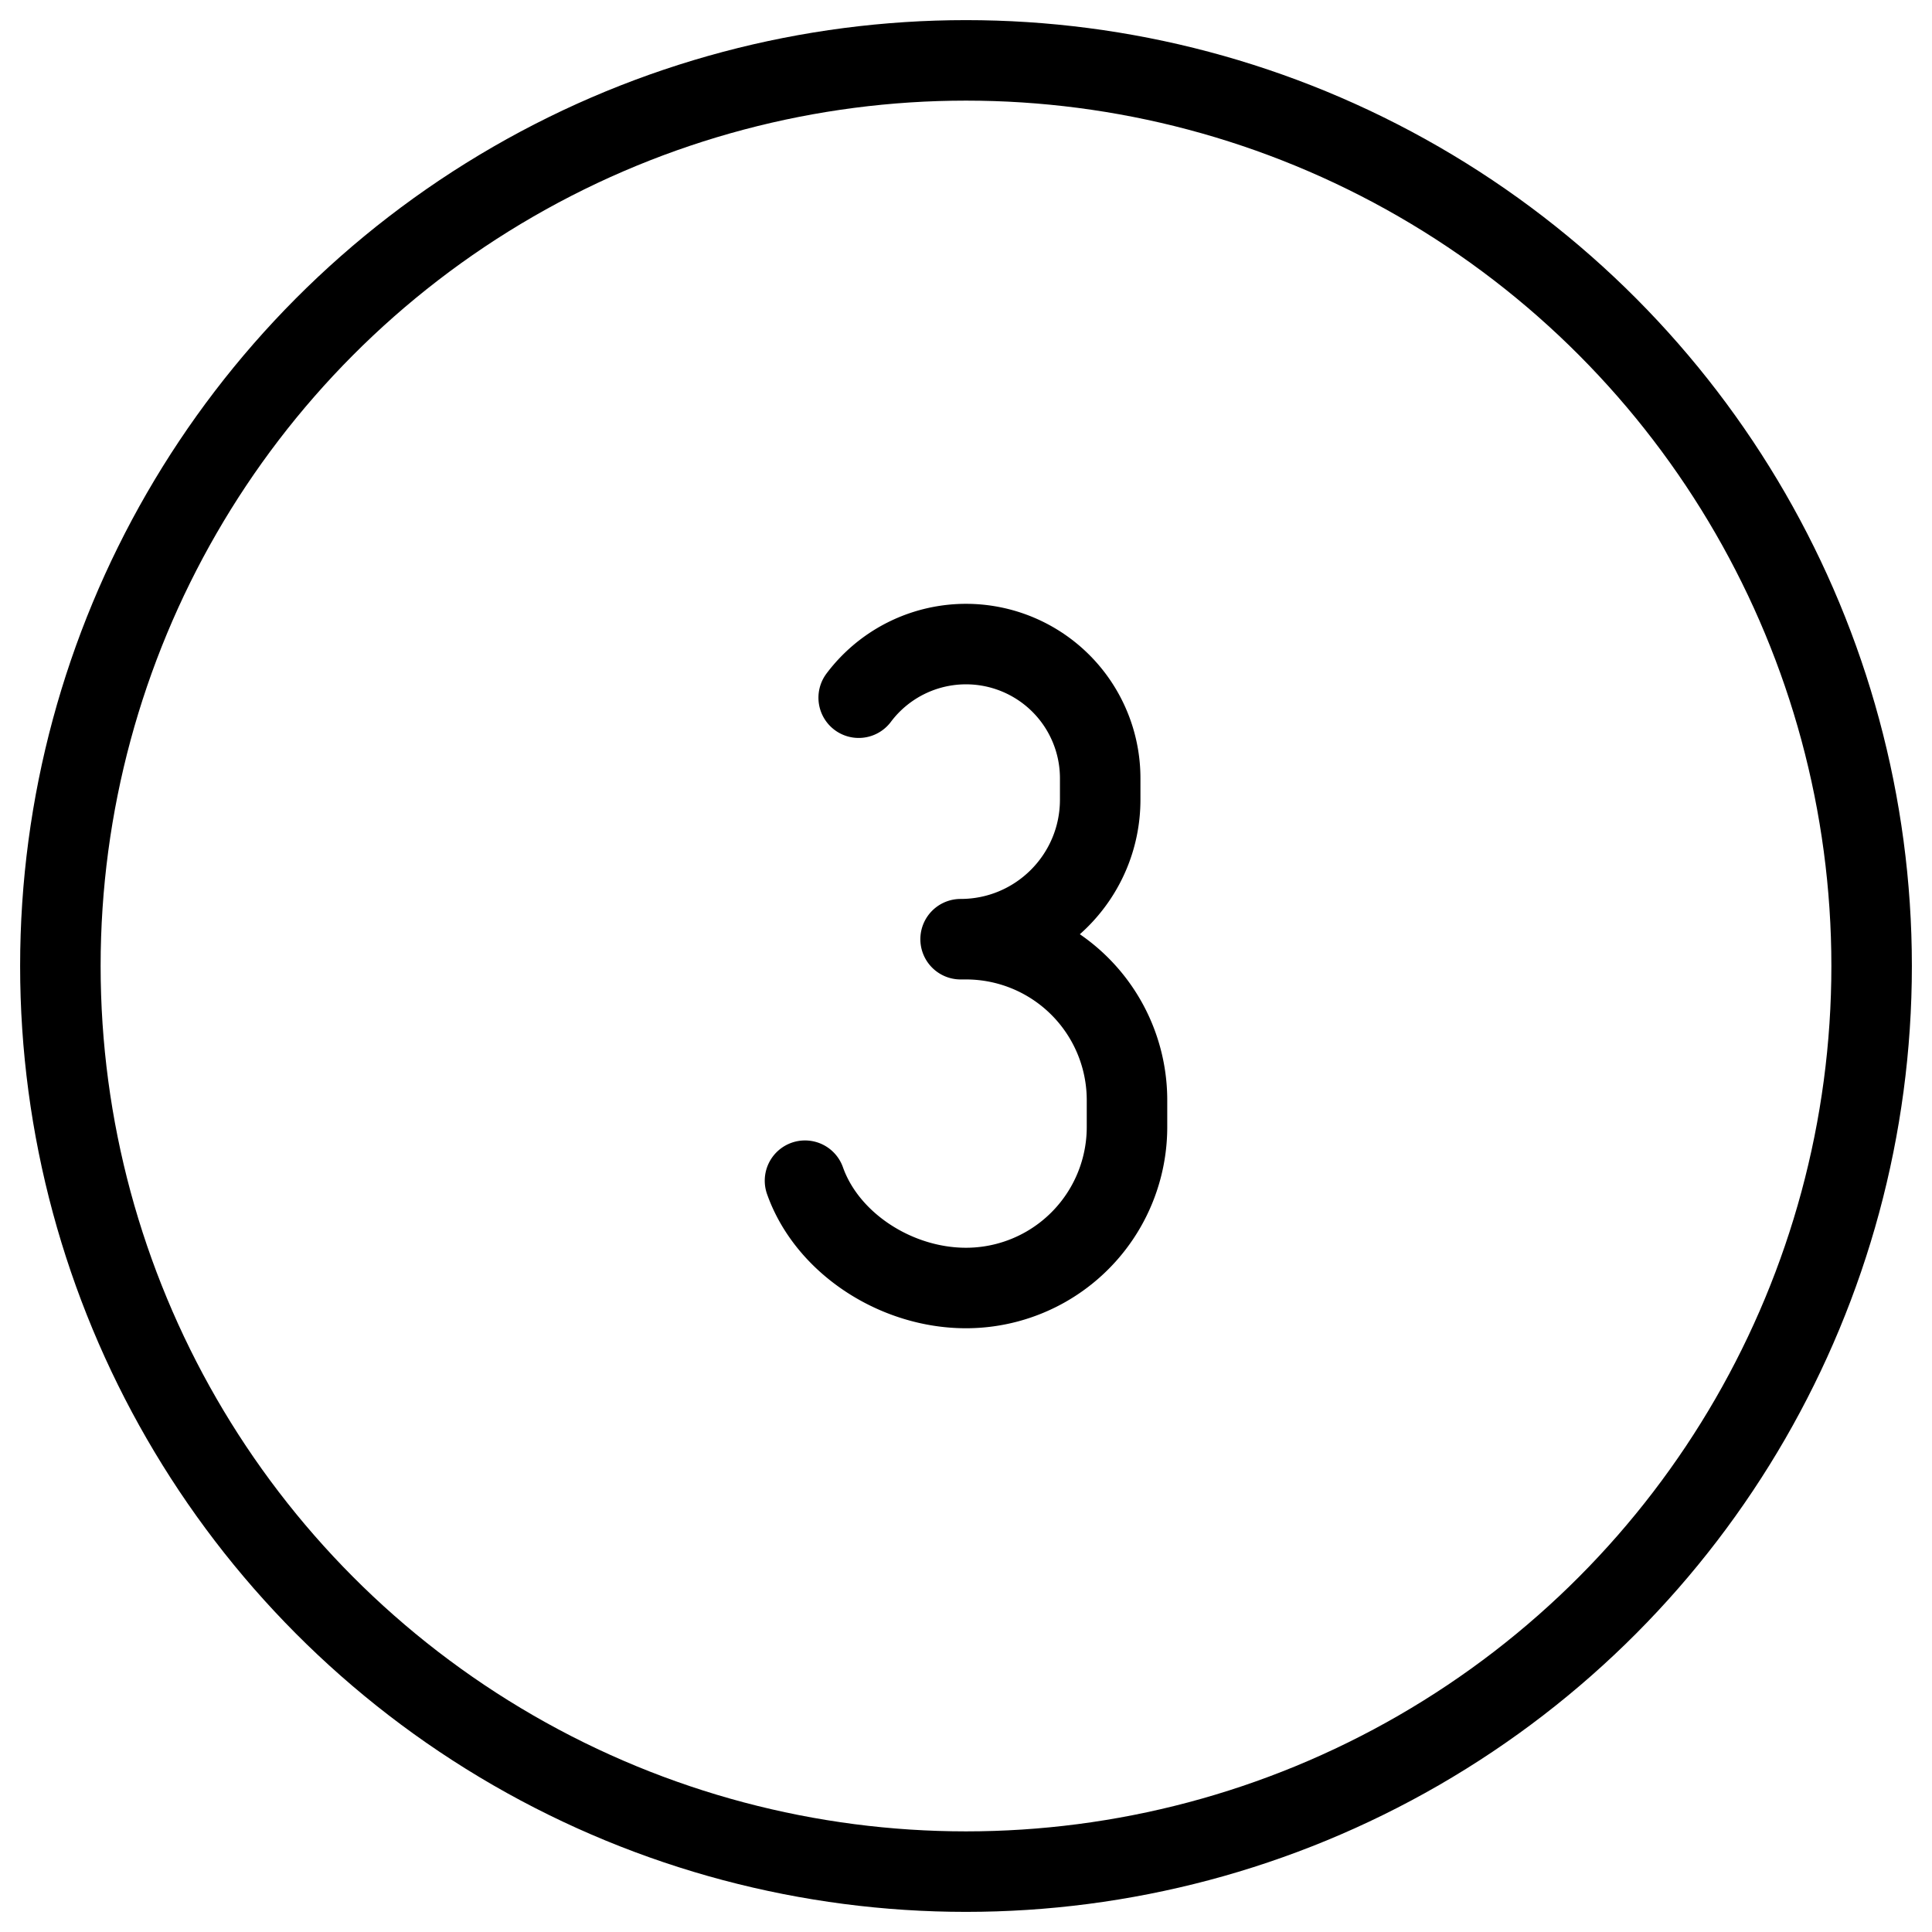
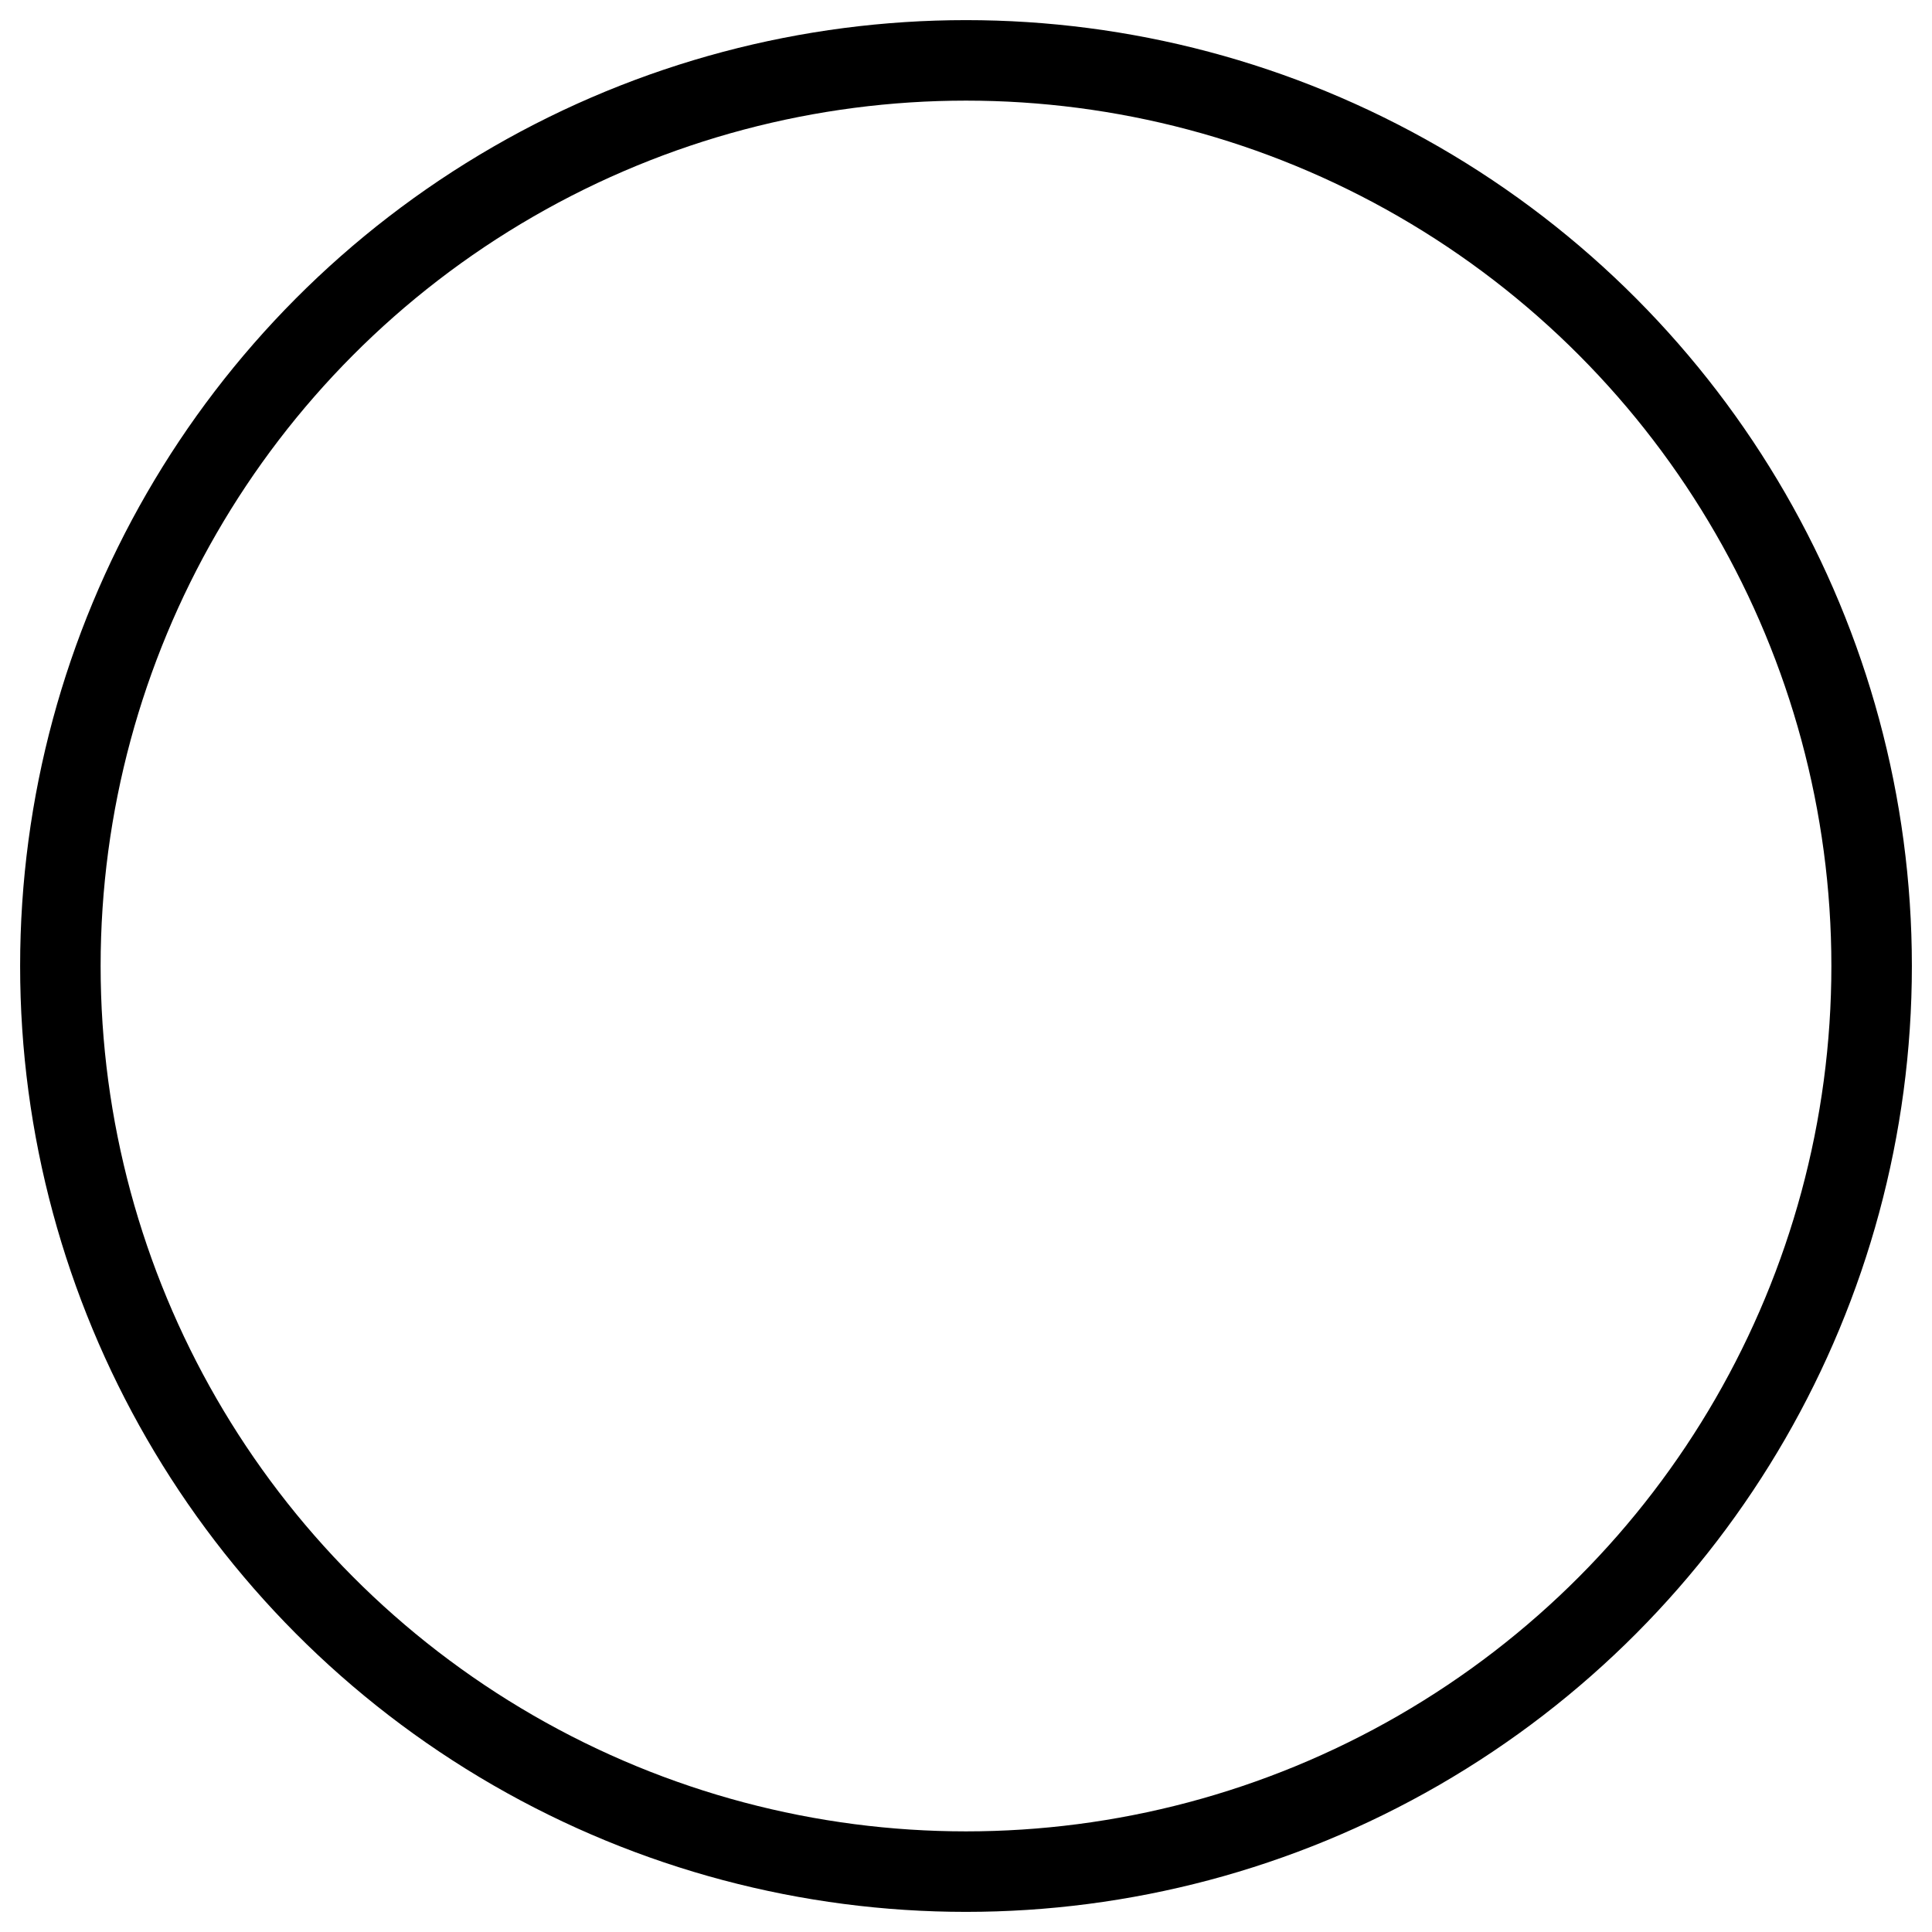
<svg xmlns="http://www.w3.org/2000/svg" fill="none" viewBox="0 0 24 24" stroke="black">
-   <path stroke-linecap="round" stroke-linejoin="round" d="M10 14.667c.275.777 1.13 1.333 2 1.333a2 2 0 0 0 2-2v-.333a2 2 0 0 0-2-2h-.067c.958 0 1.734-.776 1.734-1.734v-.266a1.667 1.667 0 0 0-3-1" />
  <circle cx="12" cy="12" r="11.25" stroke-linecap="round" stroke-linejoin="round" />
</svg>